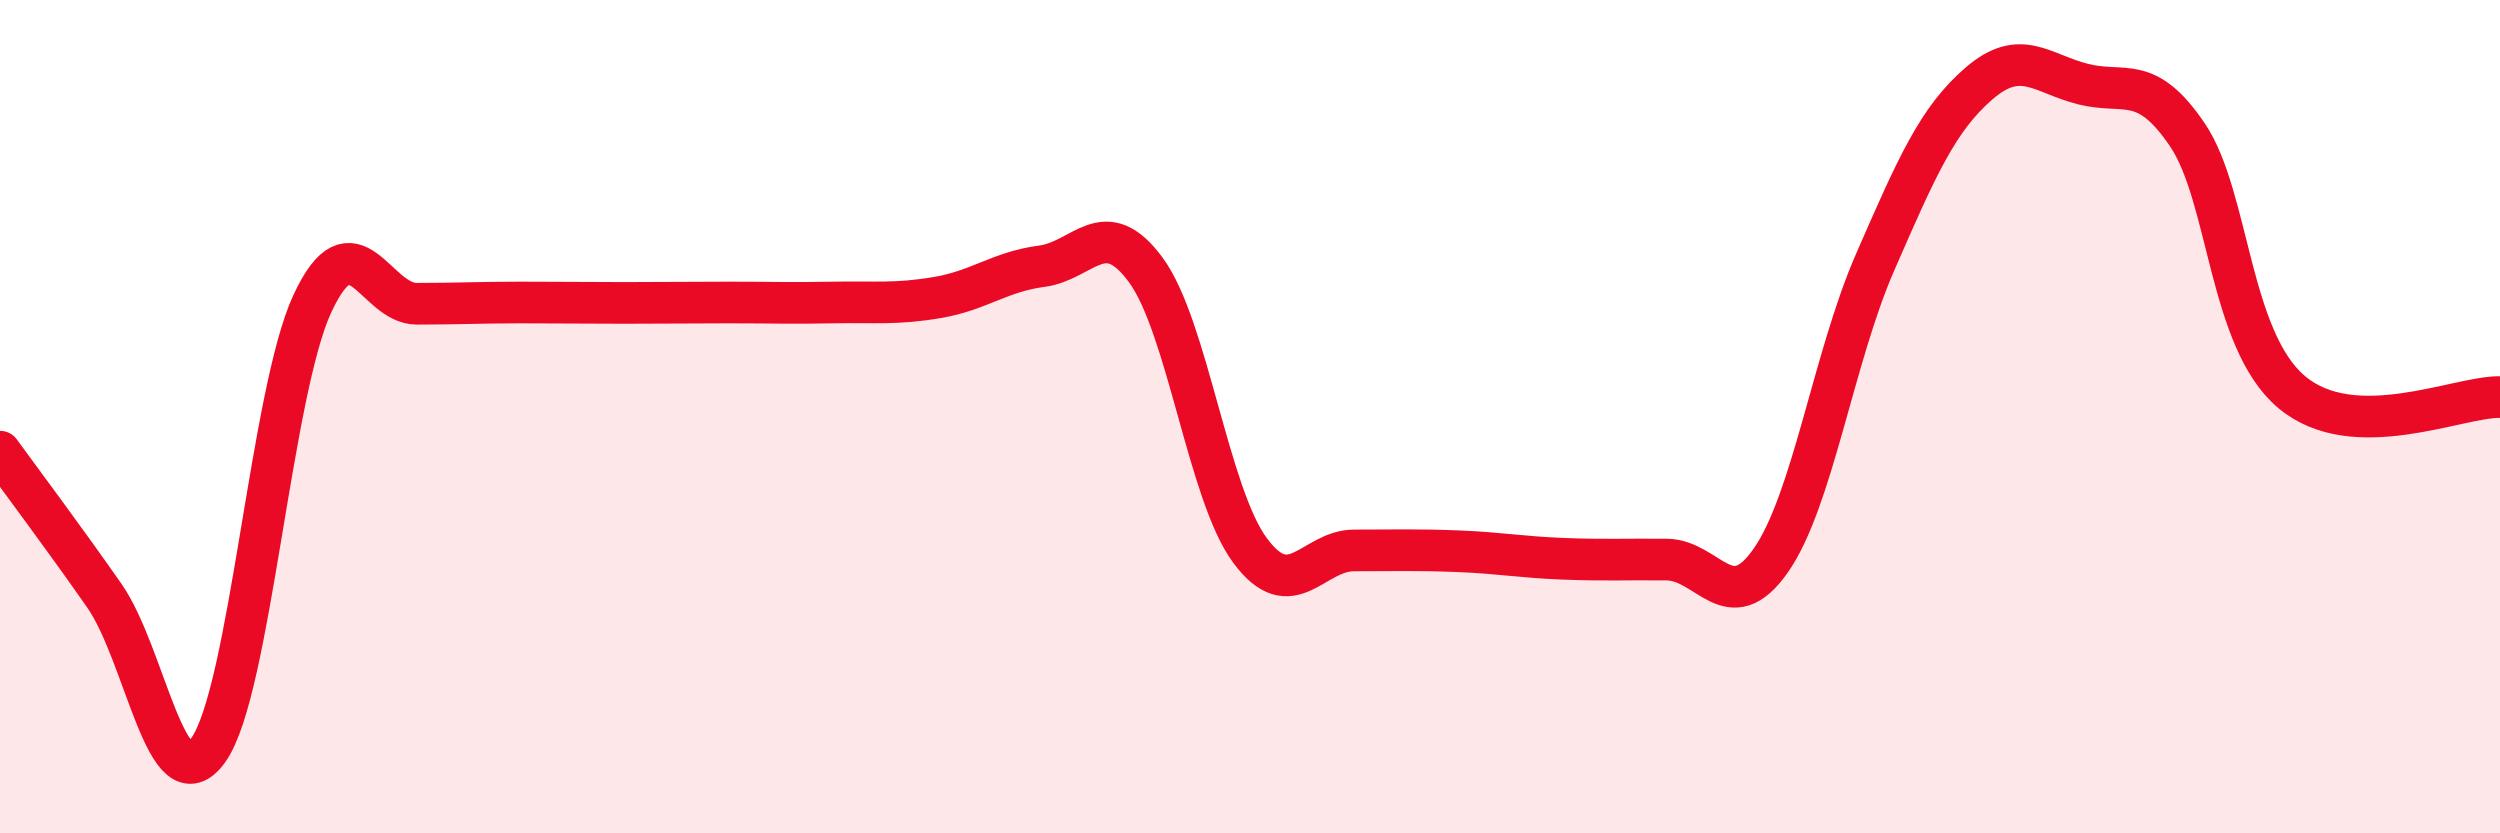
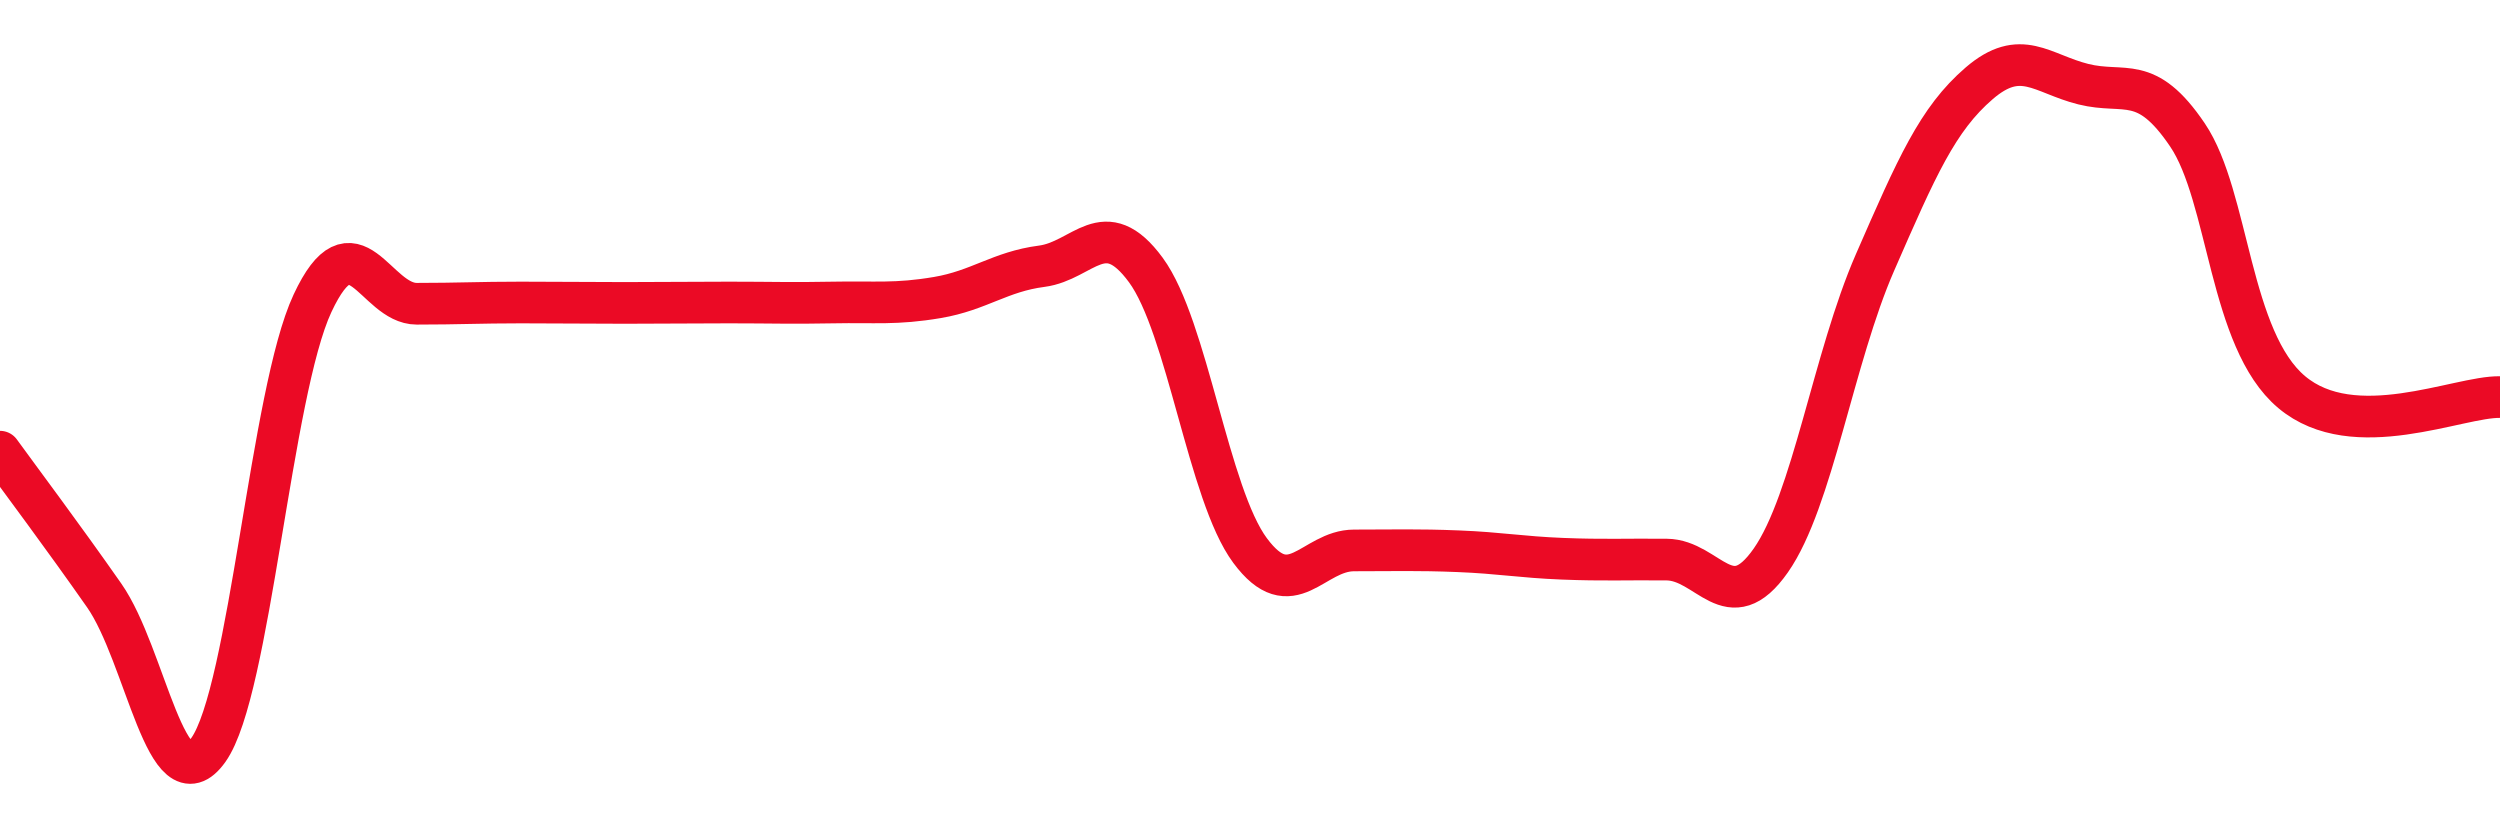
<svg xmlns="http://www.w3.org/2000/svg" width="60" height="20" viewBox="0 0 60 20">
-   <path d="M 0,10.84 C 0.5,11.53 1.5,12.86 2.5,14.29 C 3.5,15.72 4,19.4 5,18 C 6,16.6 6.5,9.42 7.5,7.28 C 8.5,5.14 9,7.29 10,7.29 C 11,7.29 11.5,7.26 12.5,7.26 C 13.5,7.26 14,7.27 15,7.27 C 16,7.27 16.5,7.26 17.5,7.26 C 18.5,7.26 19,7.28 20,7.26 C 21,7.24 21.5,7.31 22.5,7.14 C 23.5,6.97 24,6.52 25,6.39 C 26,6.26 26.5,5.12 27.5,6.48 C 28.5,7.84 29,11.86 30,13.21 C 31,14.56 31.5,13.21 32.5,13.21 C 33.5,13.21 34,13.19 35,13.23 C 36,13.27 36.5,13.37 37.5,13.41 C 38.5,13.45 39,13.42 40,13.43 C 41,13.44 41.5,14.88 42.5,13.45 C 43.5,12.02 44,8.59 45,6.3 C 46,4.01 46.5,2.86 47.5,2 C 48.5,1.14 49,1.77 50,2.02 C 51,2.27 51.5,1.76 52.5,3.24 C 53.5,4.72 53.5,8.15 55,9.41 C 56.5,10.67 59,9.51 60,9.53L60 20L0 20Z" fill="#EB0A25" opacity="0.1" stroke-linecap="round" stroke-linejoin="round" />
  <path d="M 0,10.84 C 0.5,11.53 1.5,12.86 2.5,14.29 C 3.5,15.72 4,19.4 5,18 C 6,16.6 6.5,9.42 7.5,7.28 C 8.5,5.14 9,7.29 10,7.29 C 11,7.29 11.5,7.26 12.5,7.26 C 13.5,7.26 14,7.27 15,7.27 C 16,7.27 16.5,7.26 17.5,7.26 C 18.5,7.26 19,7.28 20,7.26 C 21,7.24 21.5,7.31 22.5,7.14 C 23.5,6.97 24,6.52 25,6.39 C 26,6.26 26.5,5.12 27.5,6.48 C 28.5,7.84 29,11.86 30,13.21 C 31,14.56 31.5,13.21 32.5,13.21 C 33.5,13.21 34,13.19 35,13.23 C 36,13.27 36.5,13.37 37.5,13.41 C 38.5,13.45 39,13.42 40,13.43 C 41,13.44 41.5,14.88 42.5,13.45 C 43.5,12.02 44,8.59 45,6.3 C 46,4.01 46.5,2.86 47.5,2 C 48.5,1.14 49,1.77 50,2.02 C 51,2.27 51.5,1.76 52.5,3.24 C 53.5,4.72 53.5,8.15 55,9.41 C 56.5,10.67 59,9.51 60,9.53" stroke="#EB0A25" stroke-width="1" fill="none" stroke-linecap="round" stroke-linejoin="round" />
</svg>